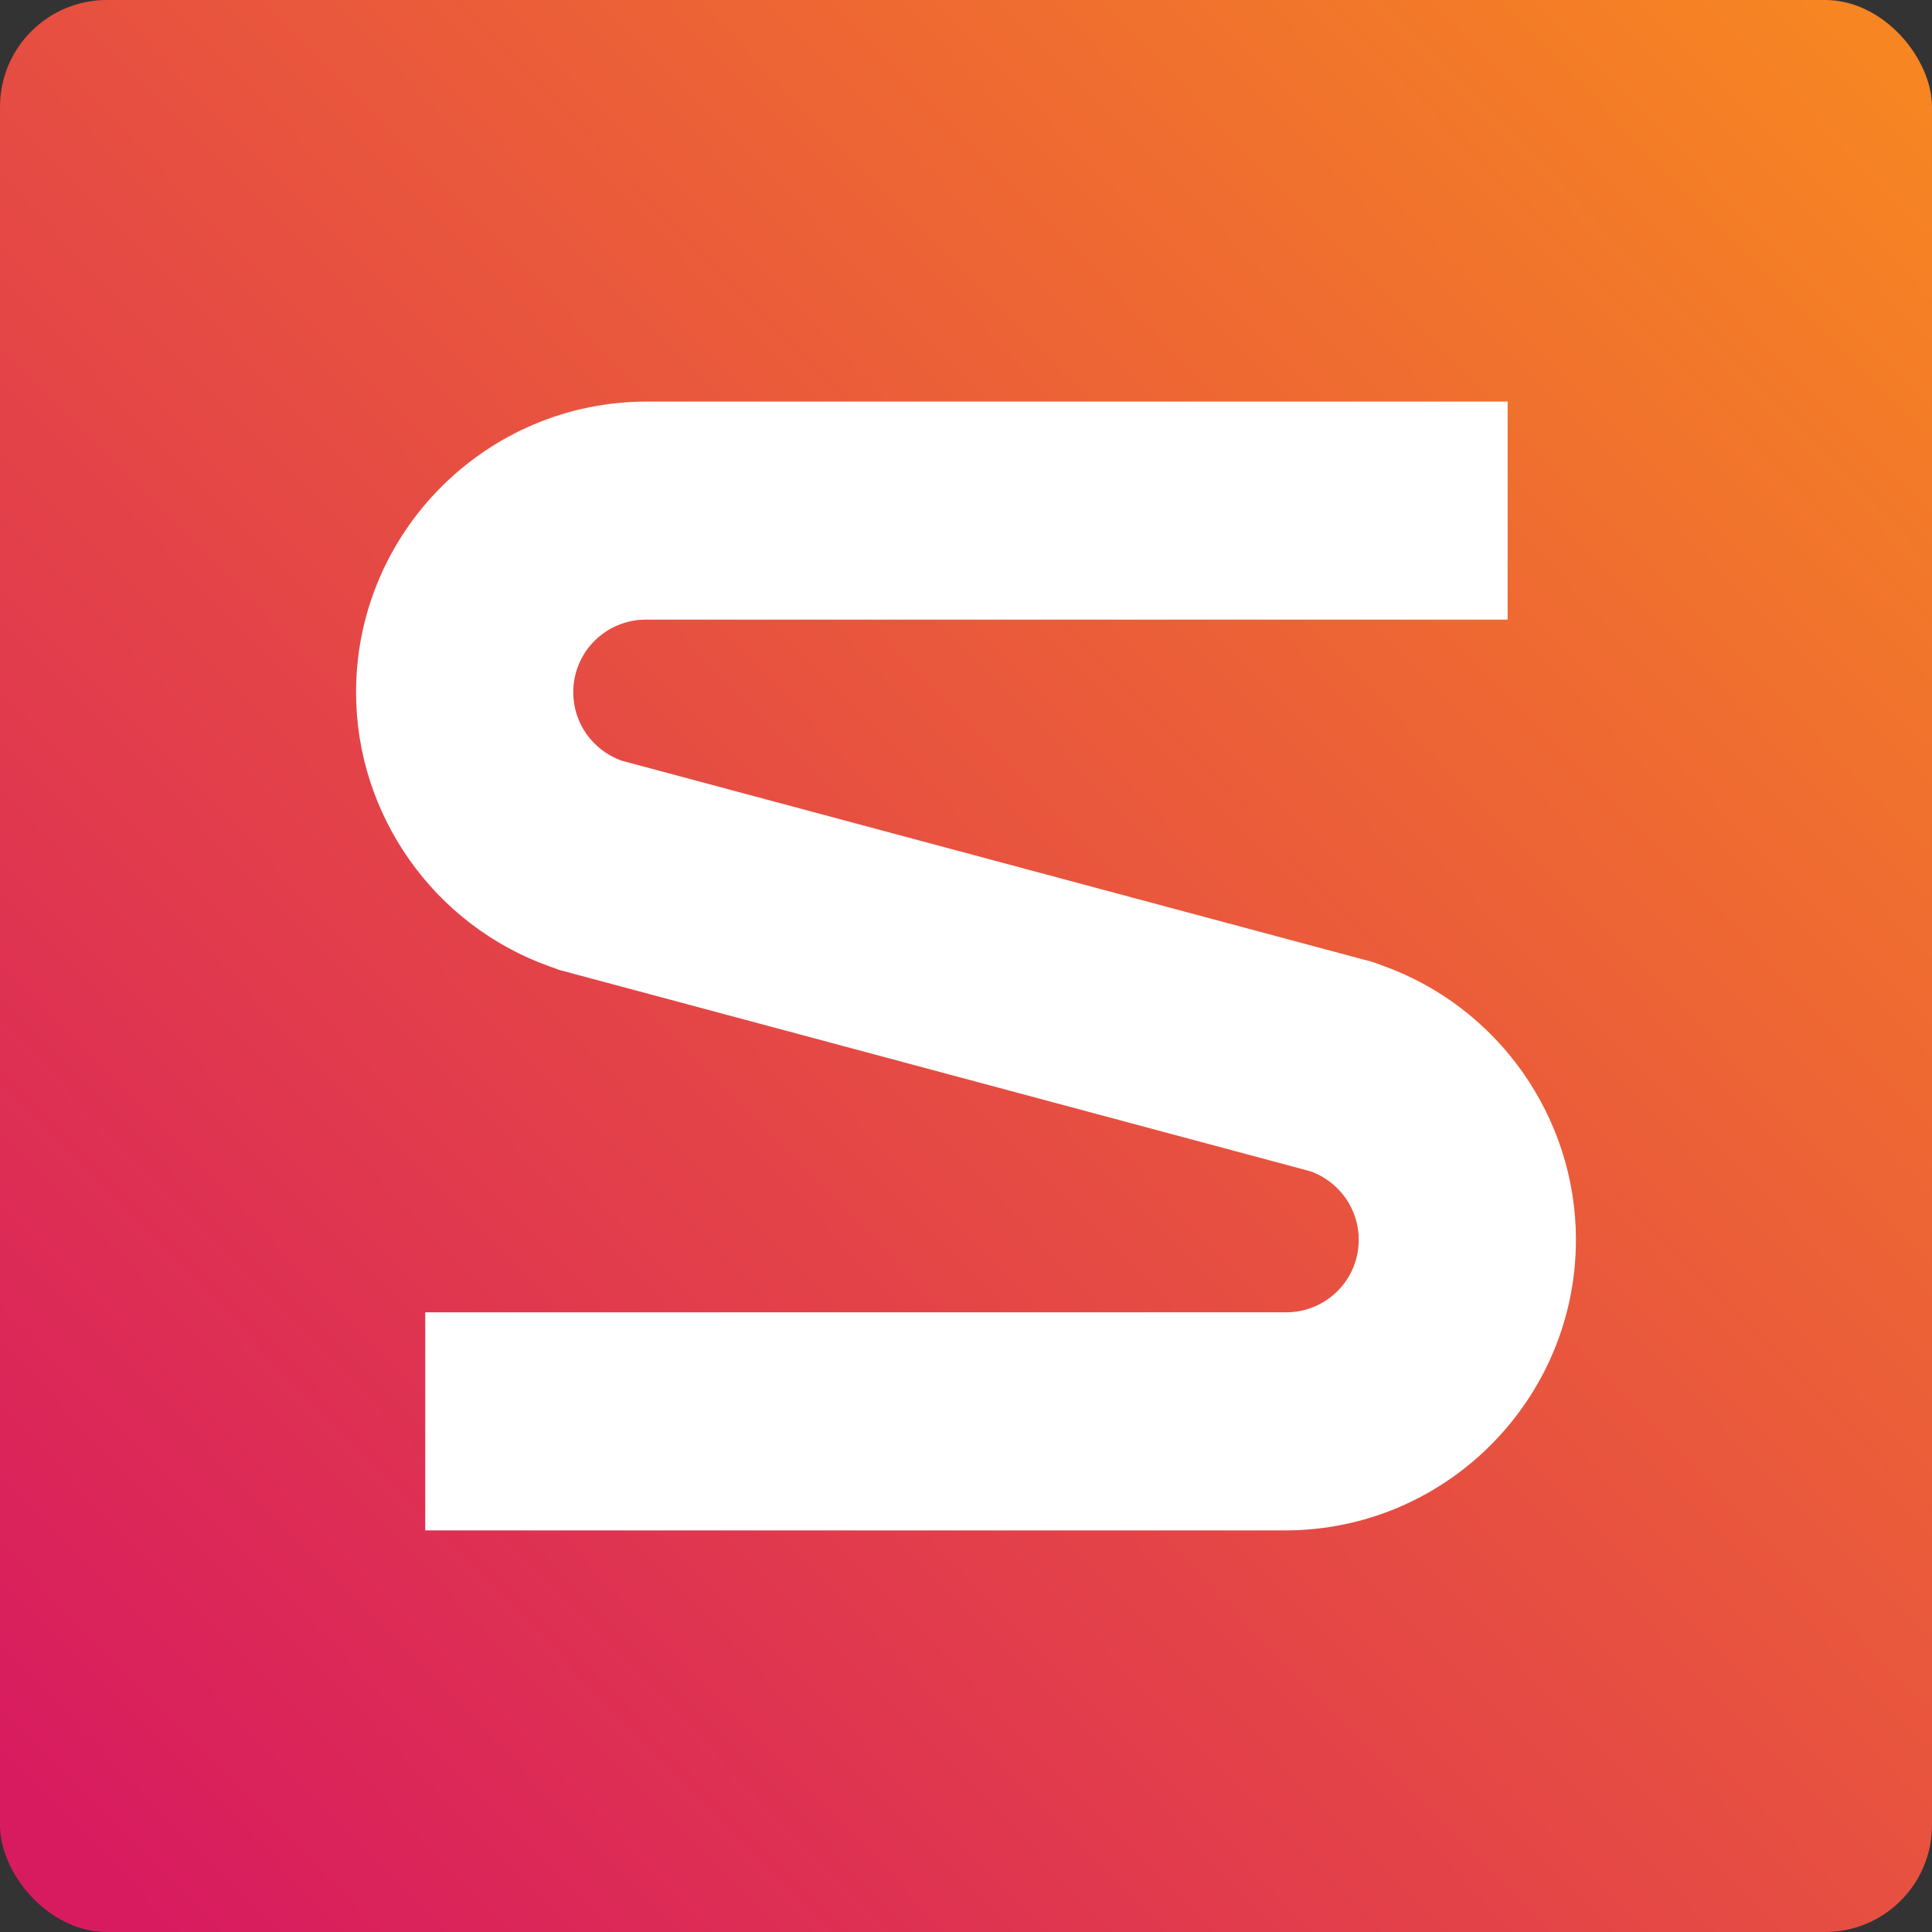
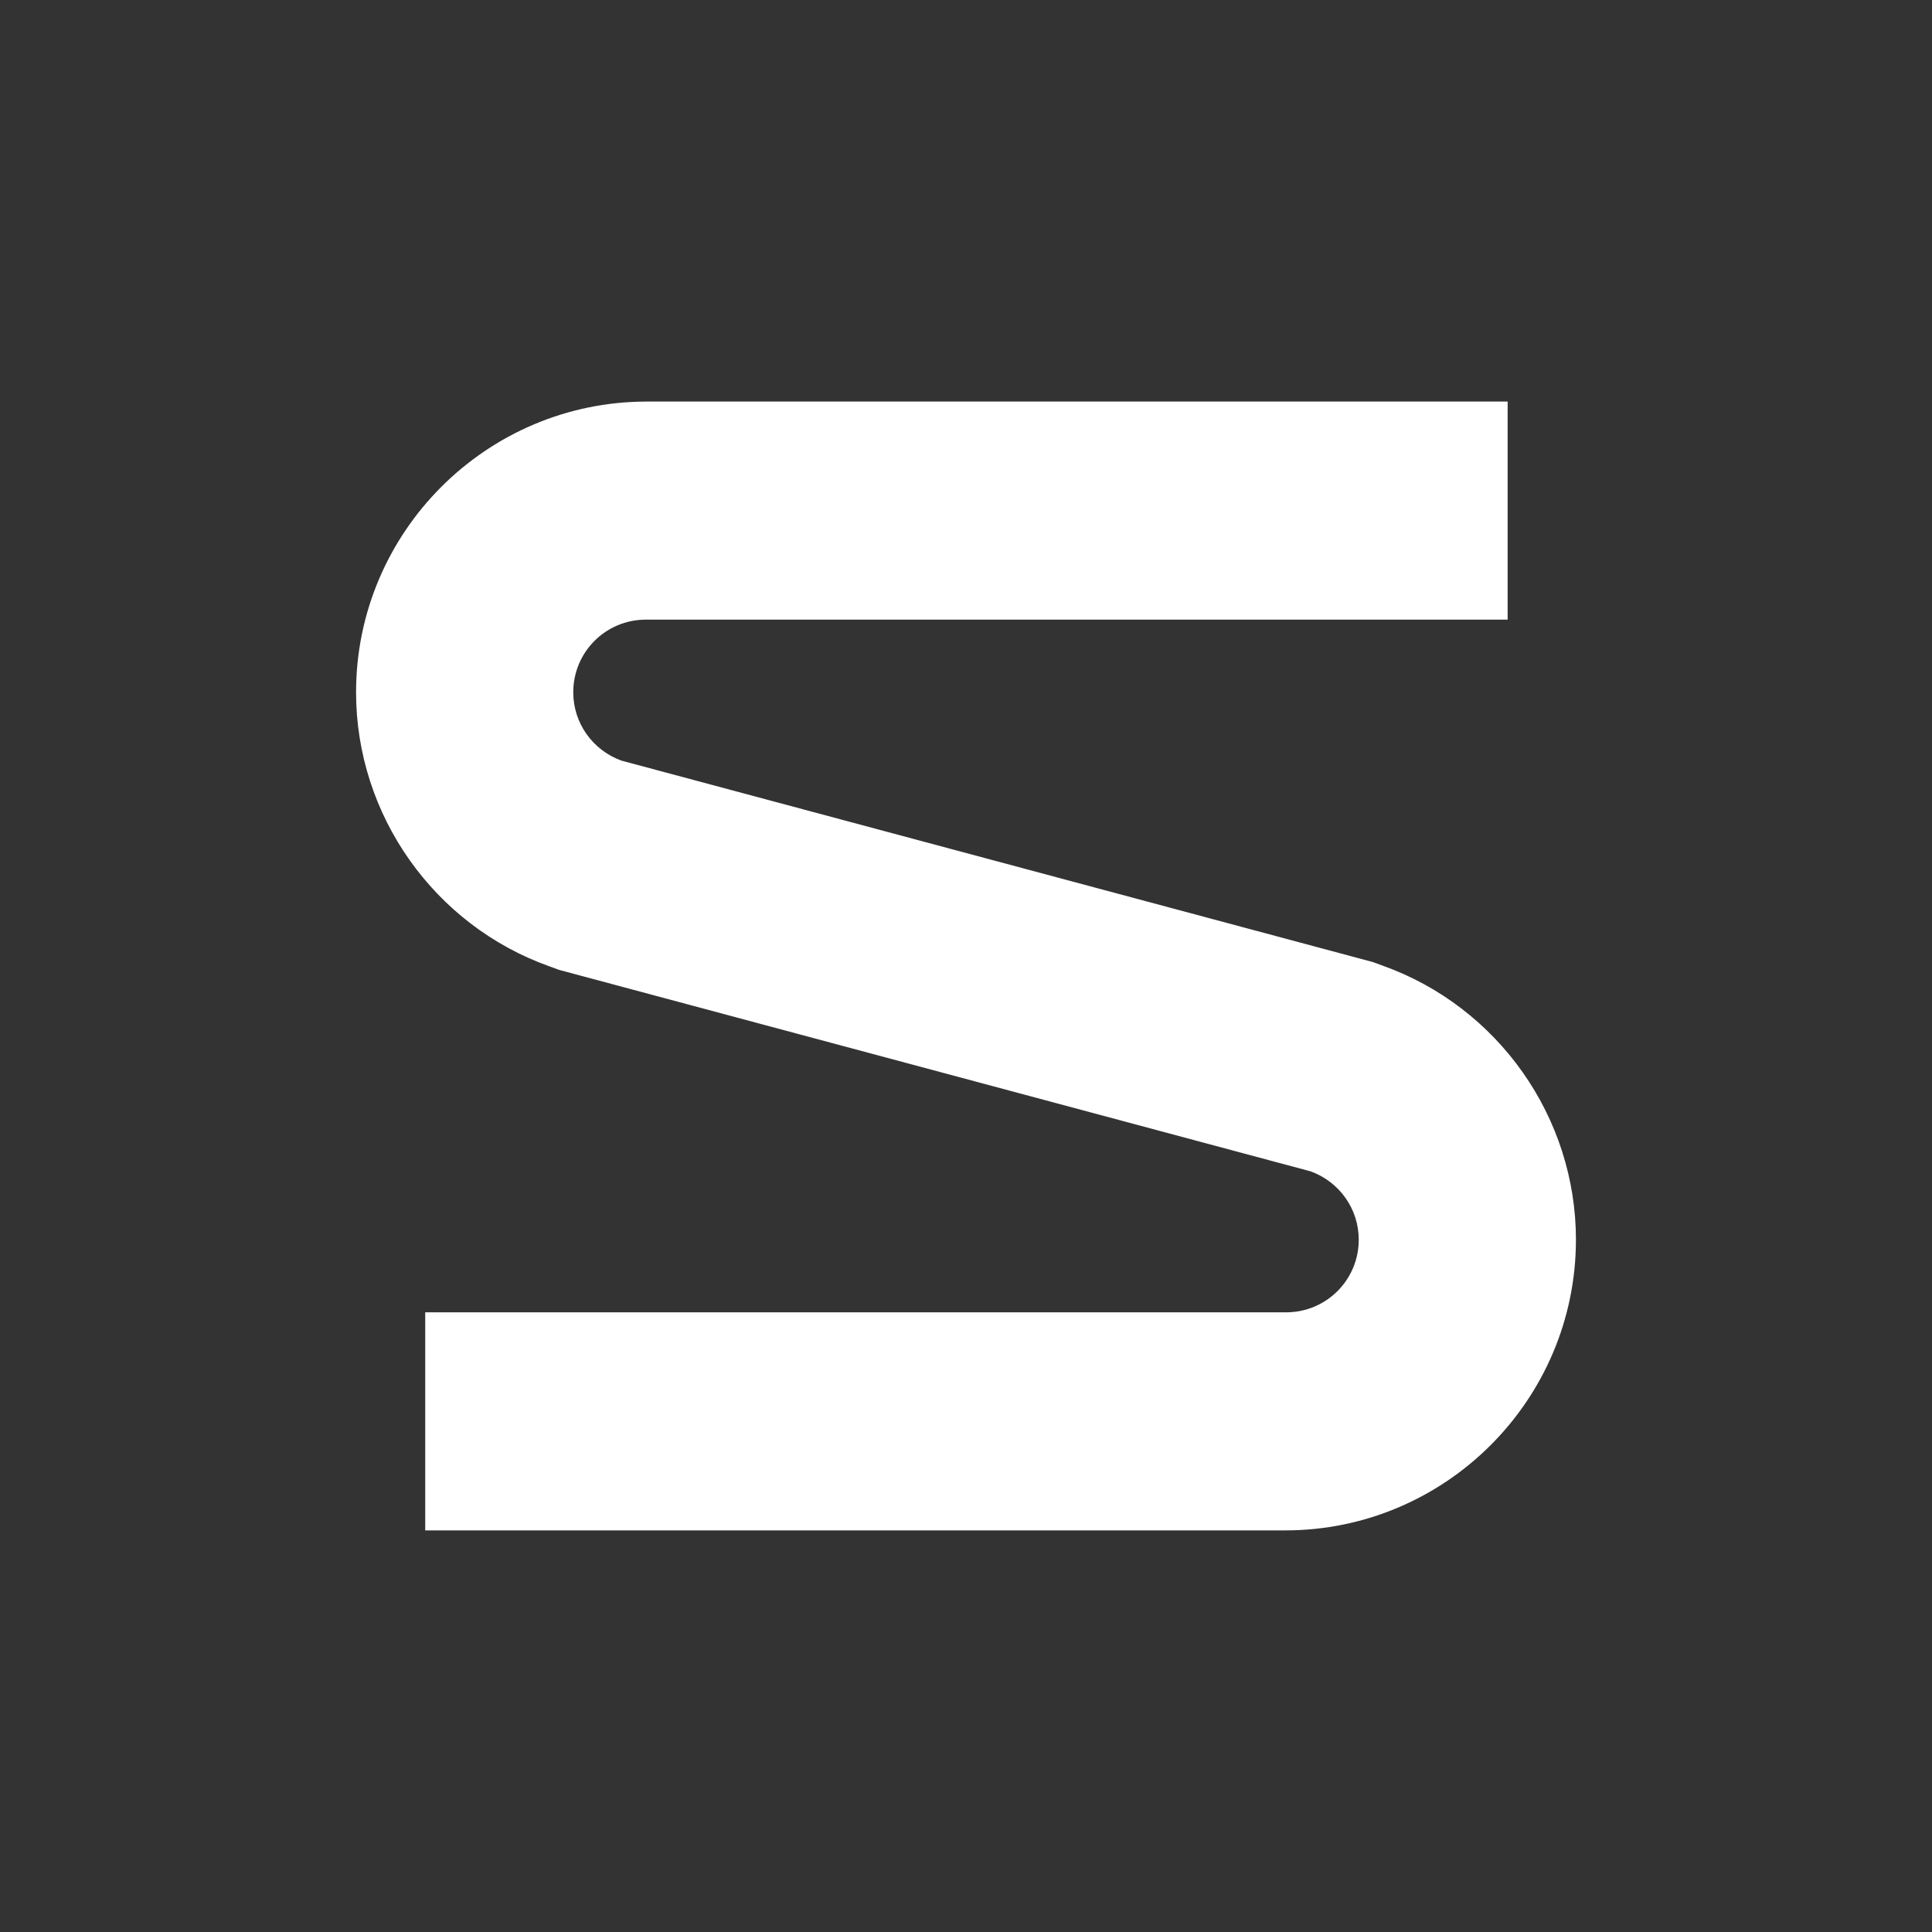
<svg xmlns="http://www.w3.org/2000/svg" viewBox="0 0 512 512" version="1.1">
  <rect x="0" y="0" width="512" height="512" fill="#333333" stroke="none" />
  <defs>
    <style>
      .cls-1 {
        fill: #fff;
      }

      .cls-2 {
        fill: url(#linear-gradient);
      }
    </style>
    <linearGradient gradientUnits="userSpaceOnUse" y2="487.32" x2="18.99" y1="18.52" x1="499.32" id="linear-gradient">
      <stop stop-color="#f68522" offset="0" />
      <stop stop-color="#d81b5f" offset="1" />
    </linearGradient>
  </defs>
  <g>
    <g id="Layer_1">
-       <rect ry="28.33" rx="28.33" height="512" width="512" class="cls-2" />
      <path d="M366.35,255.88l-2.55-.93-199.12-53.38c-7.66-2.78-12.76-9.98-12.76-18.1,0-10.68,8.59-19.26,19.26-19.26h228.36v-57.79h-228.13c-42.47,0-77.05,34.58-77.05,77.05,0,32.49,20.65,61.73,51.29,72.64l2.55.93,199.12,53.38c7.66,2.78,12.76,9.98,12.76,18.1,0,10.68-8.59,19.26-19.26,19.26H112.69v57.79h227.9c42.47,0,77.05-34.58,77.05-77.05,0-32.49-20.65-61.73-51.29-72.64Z" class="cls-1" />
    </g>
  </g>
</svg>